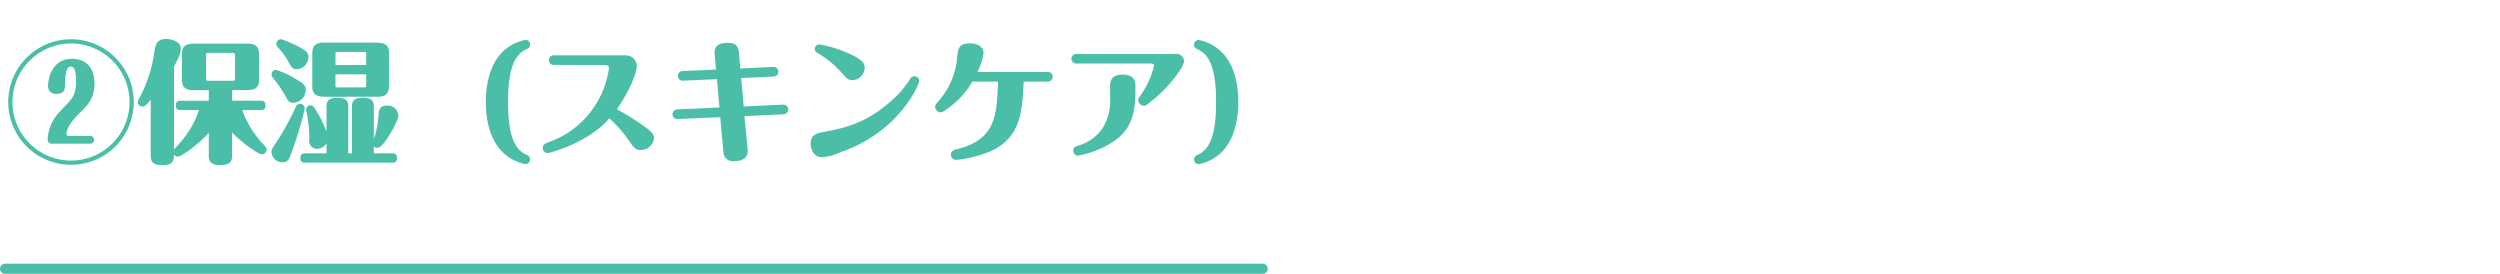
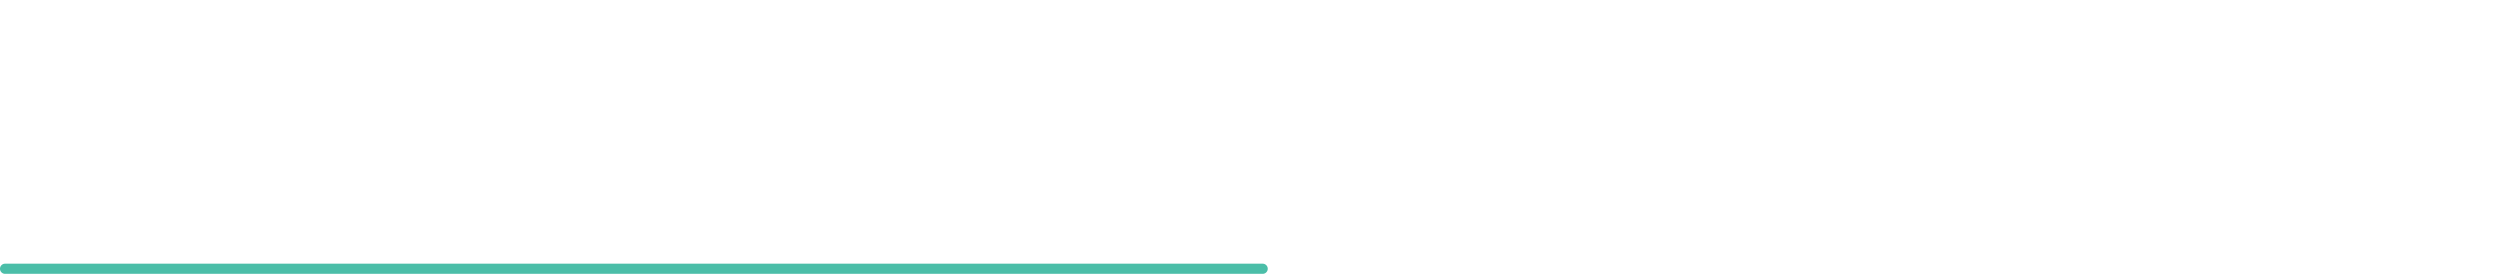
<svg xmlns="http://www.w3.org/2000/svg" width="493" height="54" viewBox="0 0 493 54">
  <g transform="translate(-239 -4625)">
    <g transform="translate(0 1172)">
-       <path d="M13,.744A12.376,12.376,0,1,0,25.376,13.12,12.372,12.372,0,0,0,13,.744Zm0,.832A11.544,11.544,0,1,1,1.456,13.12,11.557,11.557,0,0,1,13,1.576ZM12.558,19.8c-.312,0-.442-.156-.442-.416,0-.754.6-2.184,2.626-4.134,1.4-1.352,2.886-2.756,2.886-5.72,0-4.5-3.146-4.94-4.42-4.94-3.64,0-4.732,3.354-4.732,5.46a1.508,1.508,0,0,0,1.69,1.456c1.586,0,1.638-.962,1.664-2,.052-1.352.1-3.38,1.118-3.38.624,0,1.04.572,1.04,2.938a5.965,5.965,0,0,1-.52,2.808c-.338.7-.6.962-2.808,3.276A8.39,8.39,0,0,0,8.4,20.426a.8.8,0,0,0,.884.91H16.77a.743.743,0,0,0,.78-.754.78.78,0,0,0-.78-.78Zm27.612,4c0,1.144.6,1.768,2.262,1.768,1.4,0,2.34-.364,2.34-1.768v-4.68c2.288,2.392,5.278,4.316,5.876,4.316a.927.927,0,0,0,.91-.936c0-.338-.052-.416-.65-1.066a19.06,19.06,0,0,1-4.134-6.734H50.44c.442,0,.91-.1.91-.884,0-.624-.208-.962-.91-.962H44.772V10.78H47.19c1.352,0,2.912,0,2.912-2V4.228c0-1.326,0-2.626-2.21-2.626H37.8c-1.378,0-2.938,0-2.938,1.976V8.154c0,1.3,0,2.626,2.236,2.626H40.17v2.08H34.606c-.494,0-.936.156-.936.91,0,.7.312.936.936.936h3.64a19.263,19.263,0,0,1-4.472,7.254,3.834,3.834,0,0,0-.468.52V6.152c.962-1.794,1.352-2.73,1.352-3.484C34.658,1,32.526.692,31.746.692c-1.924,0-2.106,1.144-2.392,3.094a26.725,26.725,0,0,1-2.99,8.762,1,1,0,0,0-.182.546.9.9,0,0,0,.91.91c.364,0,.572-.078,1.638-1.326V23.806c0,1.17.6,1.768,2.236,1.768,2.288,0,2.34-1.014,2.34-2.106a.85.85,0,0,0,.754.416c.754,0,4.16-2.5,6.11-4.706ZM39.624,3.968c0-.52.13-.546.52-.546H44.8c.442,0,.546.1.546.546V8.414c0,.494-.156.52-.546.52H40.144c-.442,0-.52-.078-.52-.52ZM73.5,12.08c2.21,0,2.21-1.326,2.21-2.626V3.4c0-2-1.56-2-2.912-2H62.816c-2.236,0-2.236,1.326-2.236,2.626v6.058c0,2,1.56,2,2.938,2ZM65.156,5.814V3.6c0-.364.13-.364.364-.364h5.33c.286,0,.364.026.364.364v2.21ZM71.214,7.66V9.844c0,.338-.078.39-.364.39H65.52c-.234,0-.364,0-.364-.39V7.66ZM67.678,23.234V13.926c0-1.378-.962-1.638-2.21-1.638-1.4,0-2.08.468-2.08,1.638v5.018a23.586,23.586,0,0,0-1.768-3.692c-.546-.91-.884-1.482-1.4-1.482a.879.879,0,0,0-.858.832c0,.13.13.676.156.806a25.589,25.589,0,0,1,.468,5.122,1.551,1.551,0,0,0,1.586,1.82,2.107,2.107,0,0,0,1.82-1.144v2.028H59.15c-.676,0-.91.312-.91.936a.8.8,0,0,0,.91.91H76.362c.65,0,.936-.286.936-.962s-.39-.884-.936-.884h-3.64V21.856a.985.985,0,0,0,.7.312c.728,0,1.872-1.69,2.548-2.834.572-.962,1.586-2.756,1.586-3.614a2.094,2.094,0,0,0-2.262-1.9c-1.456,0-1.56.988-1.638,1.69a18.818,18.818,0,0,1-.936,4.94V13.926c0-1.43-.962-1.638-2.236-1.638-1.352,0-2.08.416-2.08,1.638v9.308ZM54.418.718a.921.921,0,0,0-.91.91,1.035,1.035,0,0,0,.26.676A13.93,13.93,0,0,1,56.03,5.476c.416.78.728,1.17,1.456,1.17a2.433,2.433,0,0,0,2.34-2.418c0-.962-.7-1.352-1.768-1.924A21.205,21.205,0,0,0,54.418.718ZM52.546,7.686a.941.941,0,0,0,.234.624,25.274,25.274,0,0,1,2.756,4.056,1.39,1.39,0,0,0,1.352.91,2.638,2.638,0,0,0,2.418-2.522c0-.91-.468-1.274-1.9-2.132a19.282,19.282,0,0,0-3.952-1.846A.9.9,0,0,0,52.546,7.686Zm5.564,5.8c-.416,0-.676.364-.832.7a51.537,51.537,0,0,1-3.9,7.046c-.754,1.144-.832,1.222-.832,1.768A2.126,2.126,0,0,0,54.7,25c.988,0,1.2-.494,1.482-1.118A69.168,69.168,0,0,0,59.1,14.42.919.919,0,0,0,58.11,13.484ZM94.8,13.12c0,2.21.338,6.682,2.99,9.542a8.816,8.816,0,0,0,4.836,2.7.927.927,0,0,0,.91-.936c0-.572-.364-.754-.936-1.014-2.782-1.352-3.406-5.46-3.406-10.3,0-4.784.624-8.944,3.406-10.3.572-.26.936-.442.936-1.014a.926.926,0,0,0-.91-.936,8.806,8.806,0,0,0-4.836,2.7C95.16,6.438,94.8,10.91,94.8,13.12Zm23.66-7.306a.63.63,0,0,1,.624.676,17.874,17.874,0,0,1-2.106,6.266,17.917,17.917,0,0,1-9.62,8.216c-.884.338-1.326.52-1.326,1.222a.957.957,0,0,0,.91.988c.624,0,8.32-2.21,12.22-6.838a25.059,25.059,0,0,1,3.588,4c1.378,1.976,1.612,2.236,2.574,2.236a2.619,2.619,0,0,0,2.652-2.392c0-.546-.26-1.04-1.742-2.132a44.606,44.606,0,0,0-5.59-3.51c2.7-3.9,3.926-7.28,3.926-8.476a2.142,2.142,0,0,0-2.106-2.158H108.316c-1.066,0-1.066.832-1.066.962,0,.182.052.936,1.066.936ZM145.808,15.9l7.618-.364a.957.957,0,1,0-.1-1.9l-7.67.364-.494-5.616,6.318-.286a.957.957,0,1,0-.1-1.9l-6.4.312-.26-3.146c-.13-1.482-.884-1.9-2.158-1.9-2.158,0-2.756.806-2.626,2.314l.26,2.938-6.474.286a.95.95,0,0,0-1.04.962.968.968,0,0,0,1.118.936l6.578-.286.494,5.59-8.216.364a.958.958,0,1,0,.078,1.9l8.294-.364.624,6.786a1.854,1.854,0,0,0,2.158,1.872c1.066,0,2.808-.26,2.626-2.288Zm21.476-7.1A2.548,2.548,0,0,0,169.52,6.36c0-.936-.494-1.69-3.64-3.042a23.561,23.561,0,0,0-5.3-1.56.915.915,0,0,0-.91.884c0,.468.234.624,1.092,1.144a19.62,19.62,0,0,1,4.29,3.64C166.14,8.674,166.348,8.8,167.284,8.8Zm-8.424,12.61c0,.806.494,2.6,2.236,2.6a10.143,10.143,0,0,0,3.64-.988,27.612,27.612,0,0,0,10.4-6.37c3.692-3.666,5.148-7.332,5.148-7.722a.954.954,0,0,0-.988-.884.93.93,0,0,0-.806.494,18.369,18.369,0,0,1-3.432,4.082c-5.278,4.836-9.88,5.694-13.78,6.422C159.718,19.334,158.86,19.776,158.86,21.414ZM195.806,9.09c-.234,6.6-.39,11.336-7.982,13.312-.806.208-1.3.338-1.3,1.092a1.021,1.021,0,0,0,1.014,1.04,24.366,24.366,0,0,0,5.98-1.378c6.76-2.548,7.046-7.878,7.358-14.066h4.654a.958.958,0,0,0,1.066-.962.94.94,0,0,0-1.066-.936H191.75a11.978,11.978,0,0,0,1.2-3.692c0-1.4-1.378-1.95-2.7-1.95-2.21,0-2.34,1.144-2.5,2.7a14.772,14.772,0,0,1-3.562,8.554c-.6.676-.78.91-.78,1.222a1.144,1.144,0,0,0,1.118,1.118c.26,0,.442-.078,1.222-.65a17.082,17.082,0,0,0,5.018-5.408ZM211.38,3.63a.966.966,0,0,0-1.092.962.976.976,0,0,0,1.092.936h14.69a.488.488,0,0,1,.494.468,16.964,16.964,0,0,1-2.522,5.642c-.52.7-.572.806-.572,1.118a1.121,1.121,0,0,0,1.118,1.092.936.936,0,0,0,.572-.182c.286-.182,1.04-.832,1.4-1.118,3.536-2.99,5.928-6.5,5.928-7.462A1.481,1.481,0,0,0,230.88,3.63ZM222.9,9.844c0-1.3-.65-2.132-2.522-2.132-2.028,0-2.47,1.118-2.47,2.132v2.522a9.967,9.967,0,0,1-1.352,5.694,8.577,8.577,0,0,1-4.732,3.588c-.884.26-1.17.468-1.17,1.066a.972.972,0,0,0,.91.988,19.654,19.654,0,0,0,5.33-1.82c4.316-2.184,6.006-4.992,6.006-10.738ZM243.2,13.12c0-2.21-.338-6.682-2.99-9.542a8.816,8.816,0,0,0-4.836-2.7.927.927,0,0,0-.91.936c0,.572.364.754.936,1.014,2.782,1.352,3.406,5.46,3.406,10.3,0,4.784-.624,8.944-3.406,10.3-.572.26-.936.442-.936,1.014a.926.926,0,0,0,.91.936,8.806,8.806,0,0,0,4.836-2.7C242.84,19.8,243.2,15.33,243.2,13.12Z" transform="translate(240 3460)" fill="#4bbea8" />
      <path d="M248,1H0A1,1,0,0,1-1,0,1,1,0,0,1,0-1H248a1,1,0,0,1,1,1A1,1,0,0,1,248,1Z" transform="translate(240 3506)" fill="#4bbea8" />
      <rect width="492" height="53" transform="translate(240 3453)" fill="none" />
    </g>
  </g>
</svg>